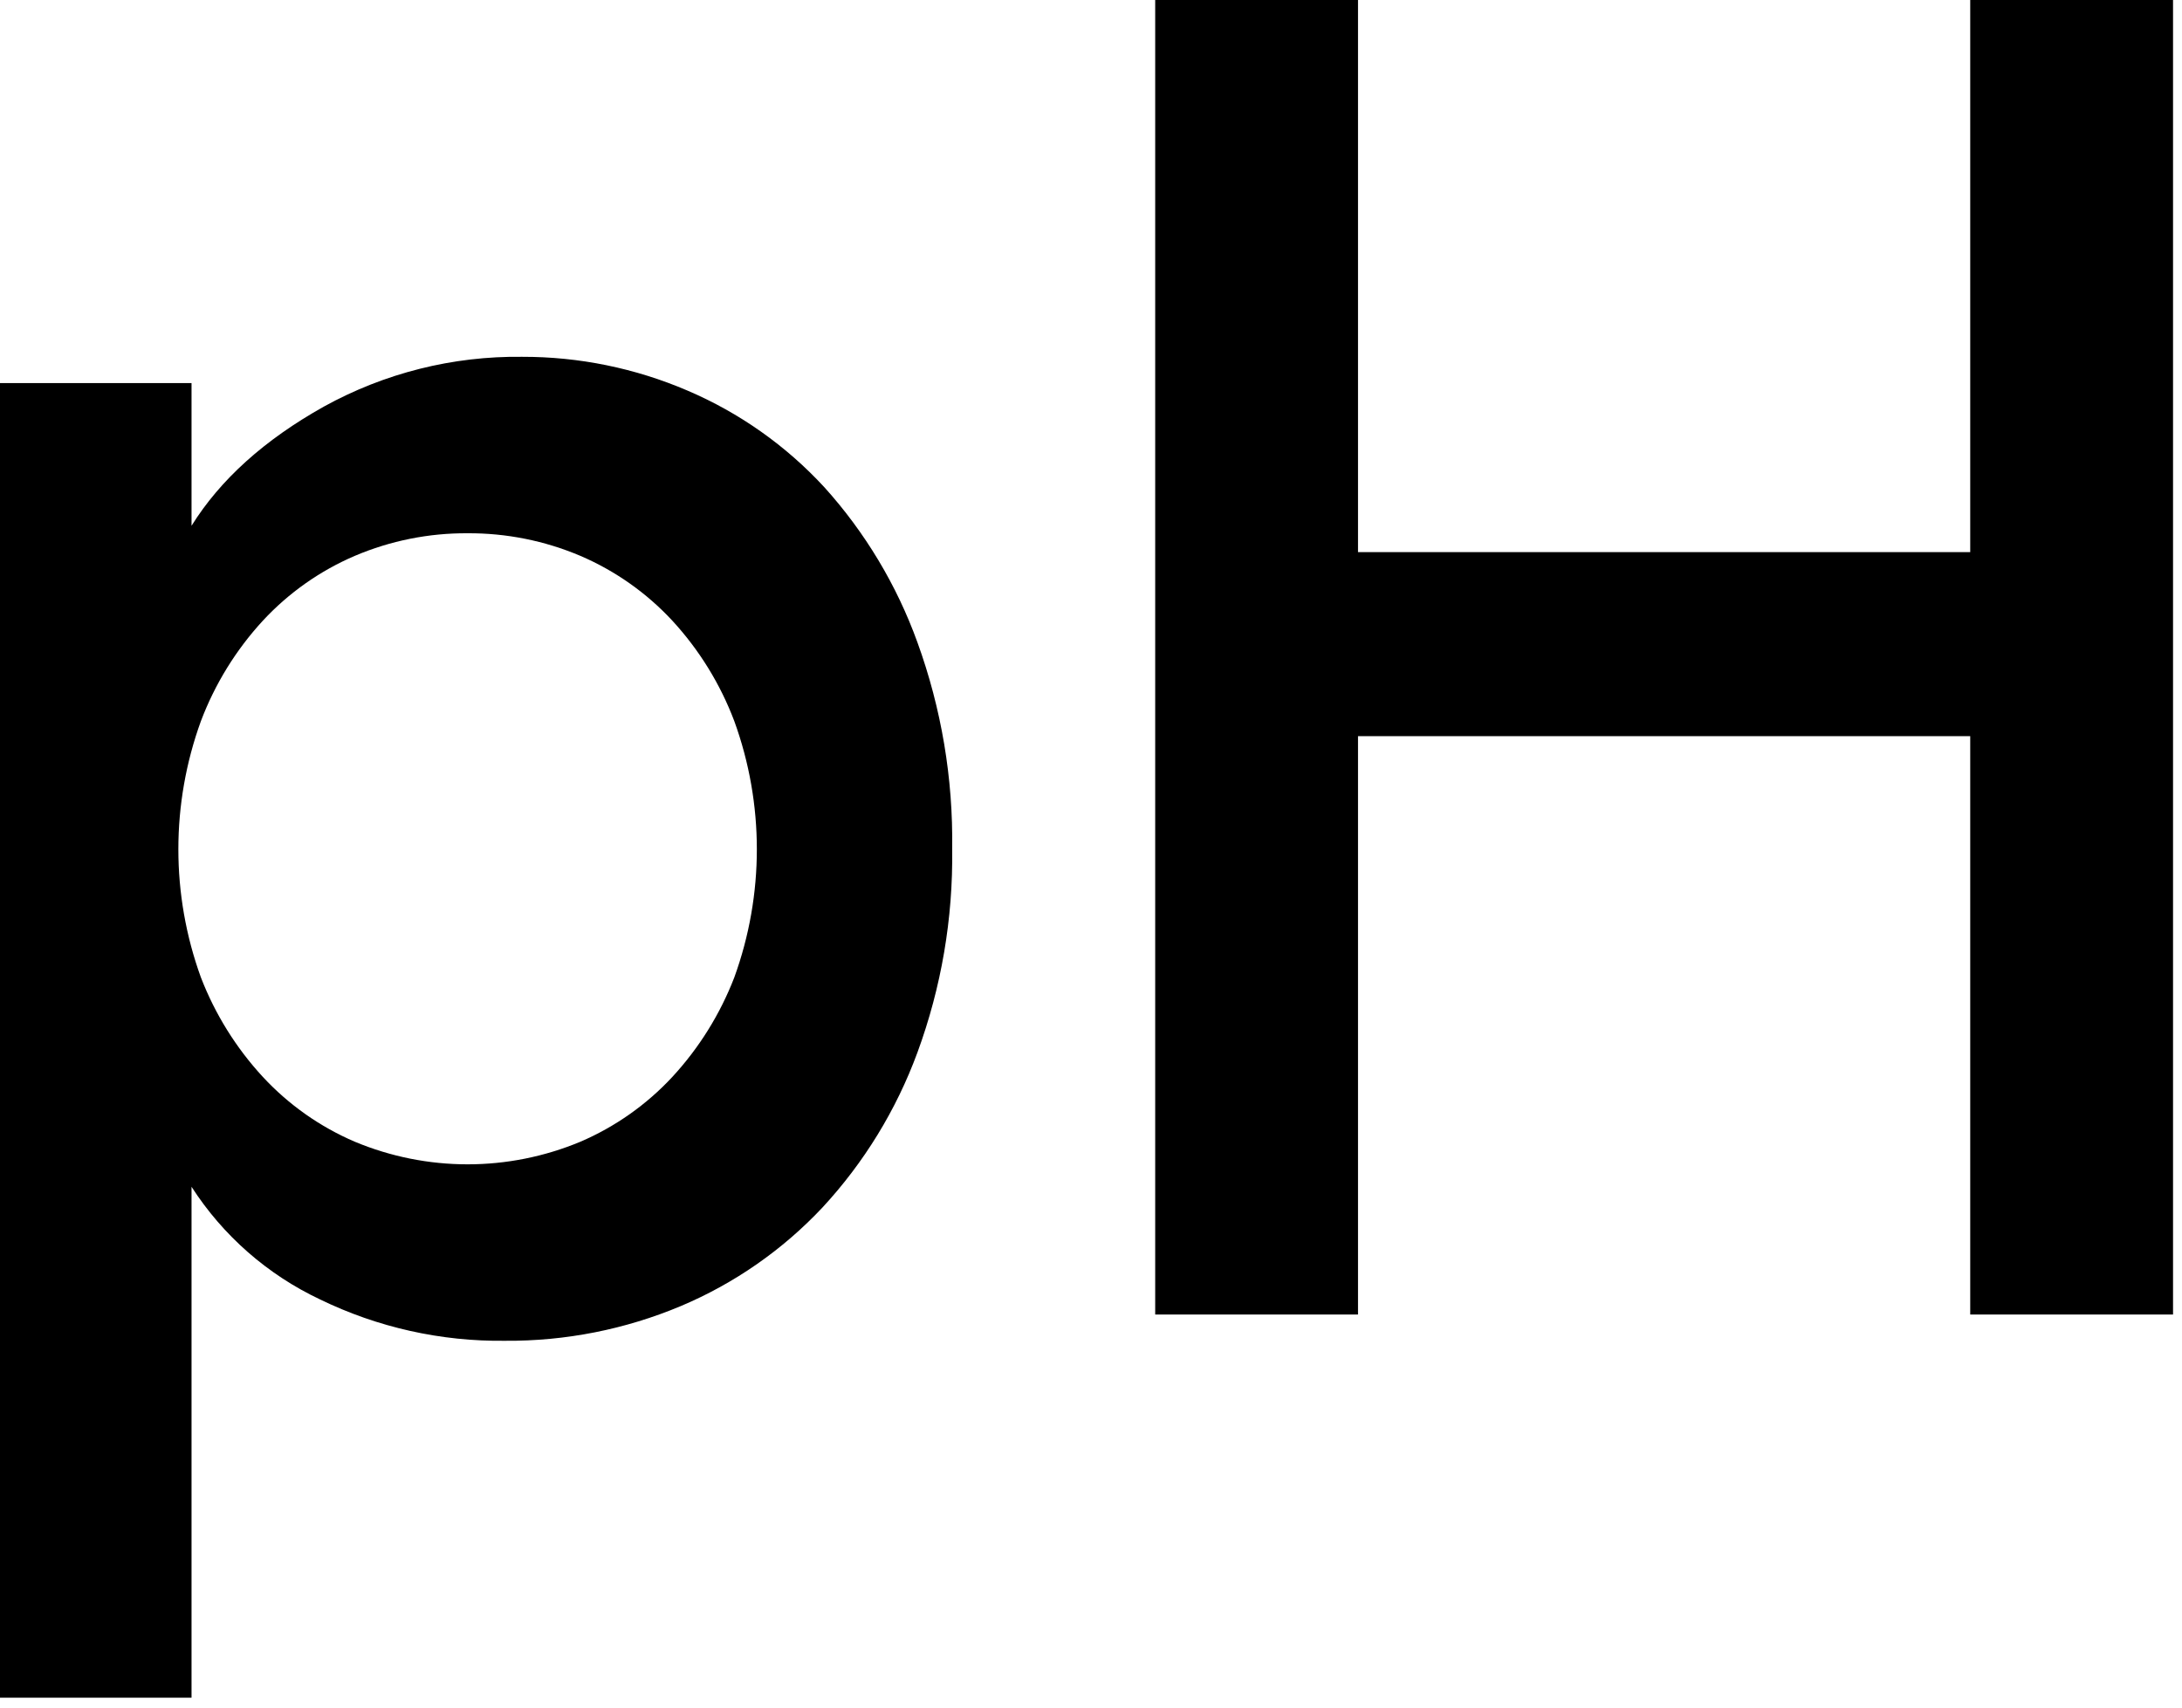
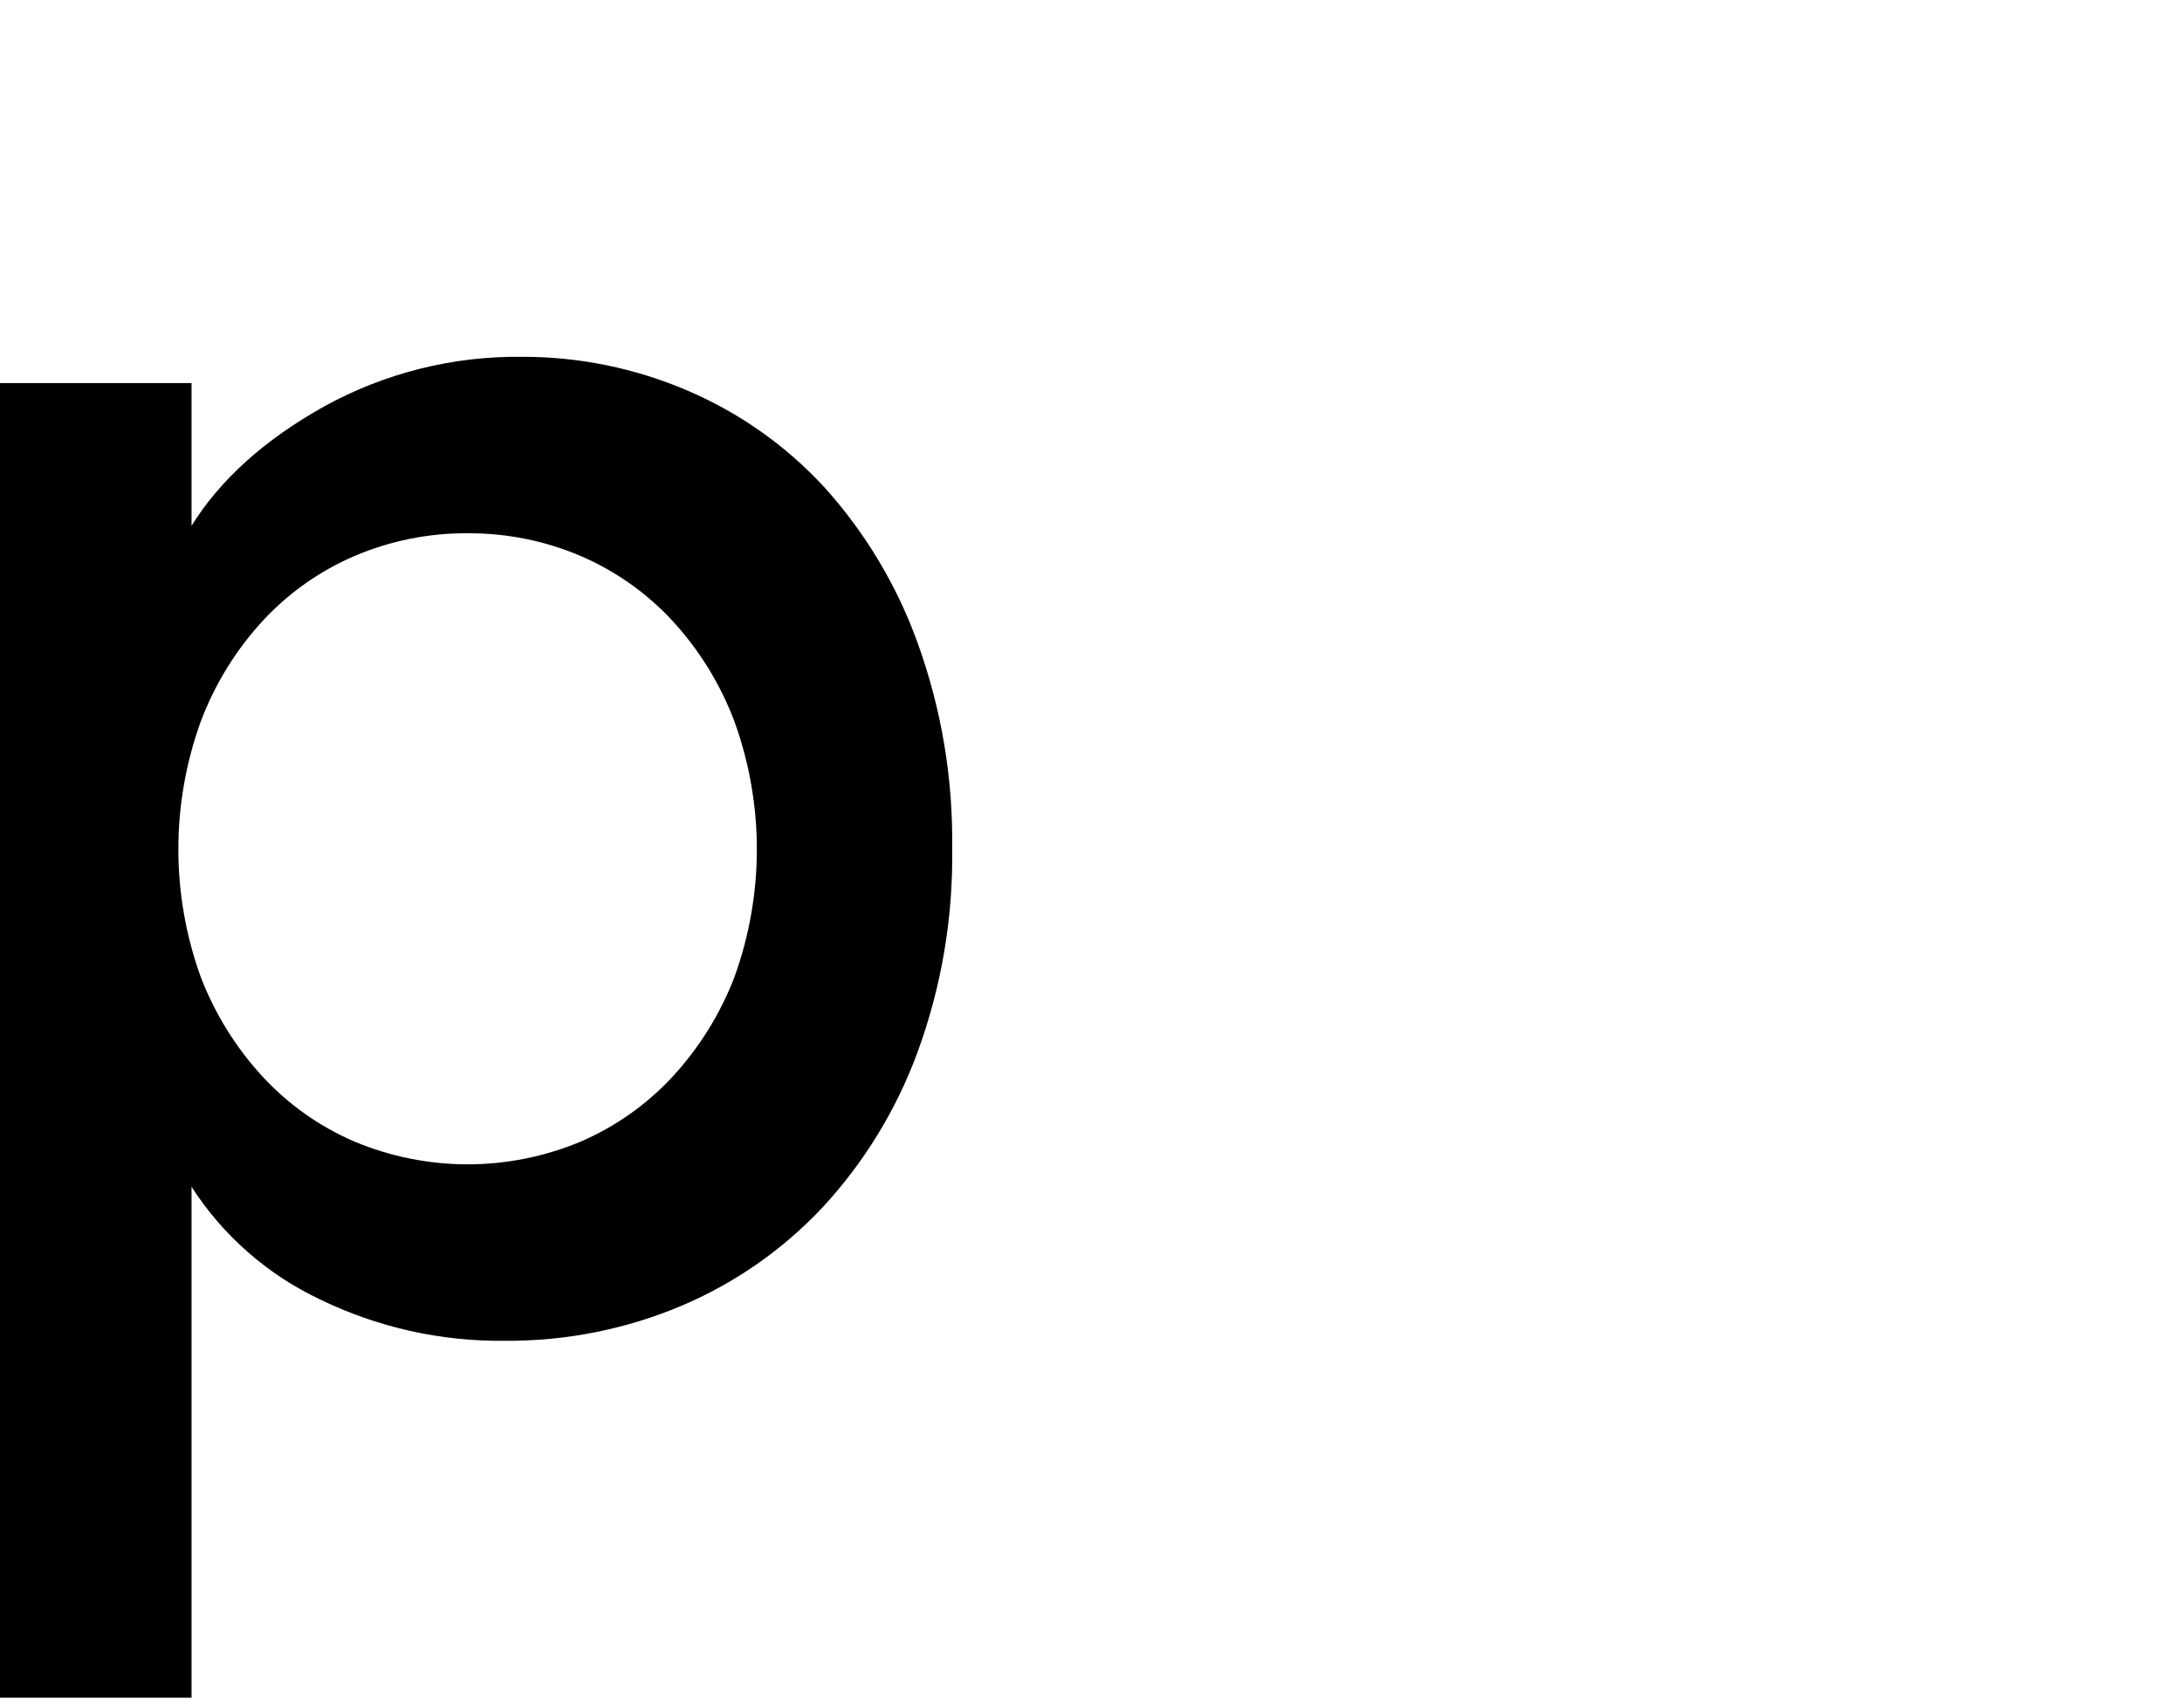
<svg xmlns="http://www.w3.org/2000/svg" width="207" height="162" viewBox="0 0 207 162" fill="none">
  <path d="M0 36.341H18.17V49.881C20.903 45.494 25.09 41.724 30.73 38.571C36.482 35.394 42.96 33.768 49.53 33.851C54.92 33.838 60.256 34.927 65.21 37.051C70.144 39.156 74.575 42.285 78.21 46.231C82.073 50.514 85.069 55.506 87.03 60.931C89.309 67.21 90.428 73.852 90.33 80.531C90.422 87.122 89.304 93.674 87.03 99.861C85.027 105.303 81.969 110.295 78.03 114.551C74.251 118.577 69.669 121.766 64.58 123.911C59.307 126.124 53.639 127.244 47.92 127.201C41.844 127.279 35.835 125.937 30.37 123.281C25.382 120.931 21.154 117.227 18.17 112.591V161.061H0V36.341ZM44.36 50.591C40.688 50.567 37.05 51.296 33.67 52.731C30.361 54.146 27.387 56.241 24.94 58.881C22.388 61.652 20.392 64.887 19.06 68.411C16.207 76.266 16.207 84.875 19.06 92.731C20.407 96.22 22.402 99.423 24.94 102.171C27.387 104.81 30.361 106.906 33.67 108.321C37.057 109.733 40.69 110.461 44.36 110.461C48.03 110.461 51.663 109.733 55.05 108.321C58.358 106.903 61.331 104.808 63.78 102.171C66.318 99.423 68.313 96.22 69.66 92.731C72.513 84.875 72.513 76.266 69.66 68.411C68.328 64.887 66.332 61.652 63.78 58.881C61.331 56.243 58.358 54.148 55.05 52.731C51.669 51.298 48.032 50.57 44.36 50.591Z" fill="black" />
-   <path d="M109.59 0H128.83V52.38H186.91V0H206.15V124.71H186.91V69.84H128.83V124.71H109.59V0Z" fill="black" />
</svg>